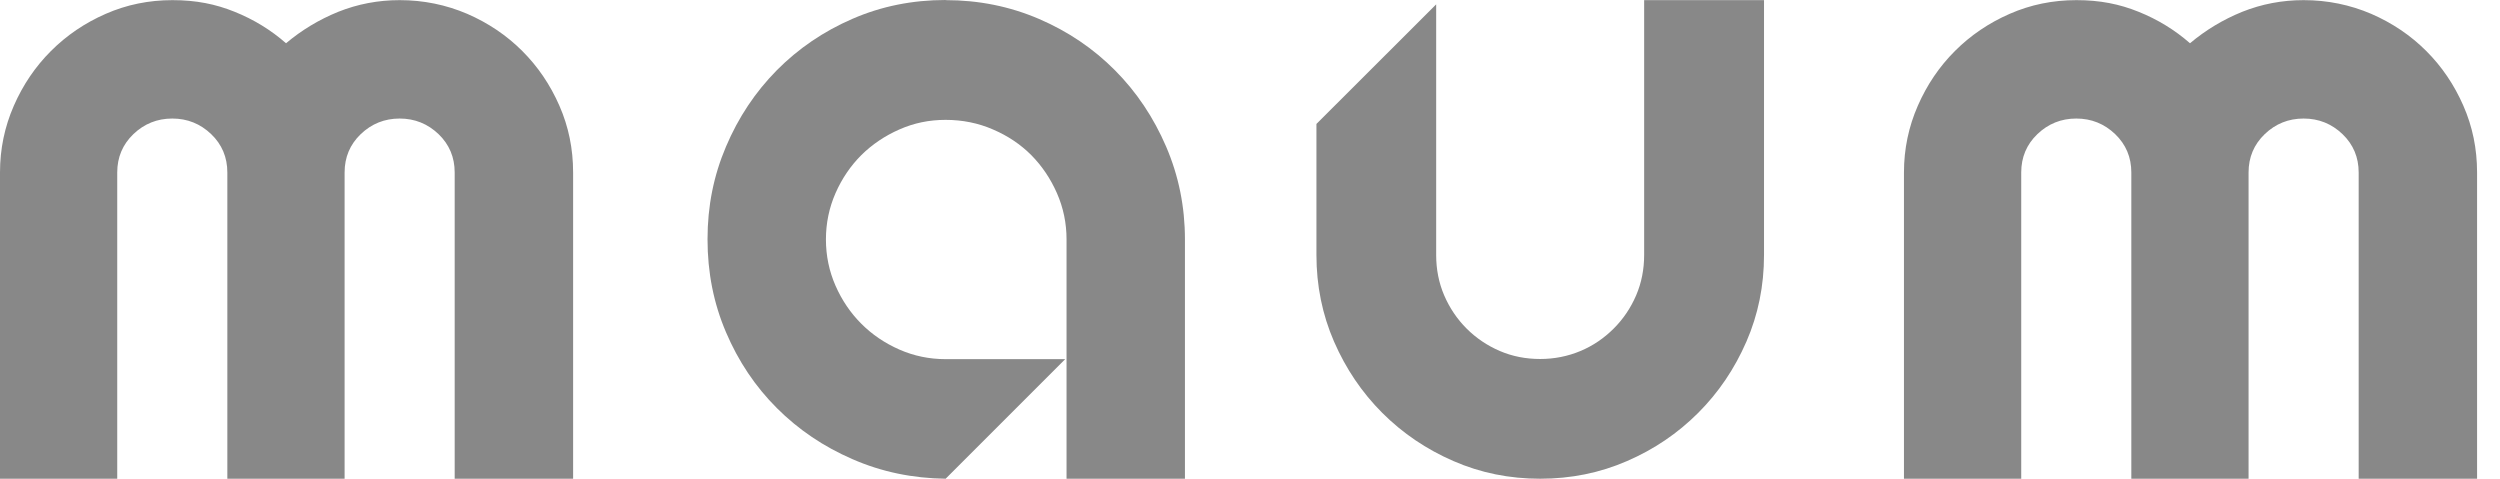
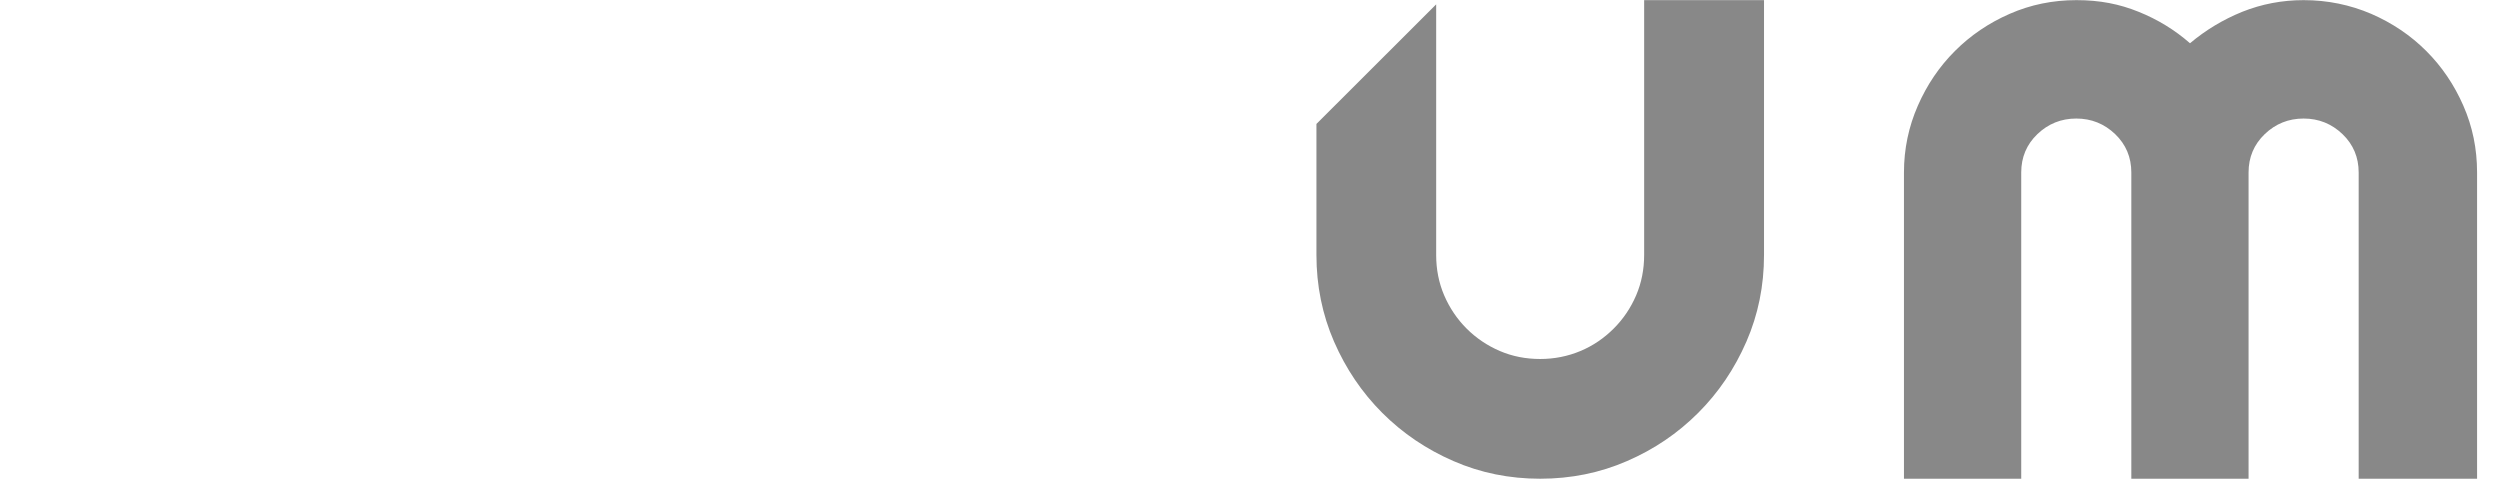
<svg xmlns="http://www.w3.org/2000/svg" width="94" height="18" viewBox="0 0 94 18" fill="none">
-   <path d="M15.027 0.005C15.925 0.005 16.773 0.181 17.567 0.52C18.361 0.865 19.051 1.331 19.637 1.917C20.223 2.502 20.689 3.187 21.034 3.976C21.379 4.764 21.549 5.596 21.549 6.484V18H17.096V6.484C17.096 5.914 16.894 5.432 16.489 5.043C16.083 4.655 15.596 4.457 15.027 4.457C14.457 4.457 13.97 4.655 13.564 5.043C13.159 5.432 12.957 5.914 12.957 6.484V18H8.548V6.484C8.548 5.914 8.346 5.432 7.94 5.043C7.535 4.655 7.048 4.457 6.478 4.457C5.909 4.457 5.421 4.655 5.016 5.043C4.611 5.432 4.408 5.914 4.408 6.484V18H0V6.484C0 5.602 0.175 4.764 0.52 3.976C0.865 3.187 1.331 2.502 1.917 1.917C2.503 1.331 3.187 0.865 3.976 0.52C4.764 0.175 5.597 0.005 6.484 0.005C7.371 0.005 8.105 0.153 8.822 0.443C9.545 0.734 10.186 1.128 10.755 1.626C11.341 1.133 11.993 0.739 12.721 0.443C13.449 0.153 14.216 0.005 15.027 0.005Z" fill="#888888" />
-   <path d="M35.556 0.005C36.8 0.005 37.971 0.241 39.067 0.712C40.162 1.183 41.115 1.829 41.925 2.645C42.736 3.461 43.376 4.419 43.847 5.514C44.318 6.61 44.554 7.771 44.554 9.003V18H40.102V9.003C40.102 8.389 39.981 7.809 39.74 7.261C39.499 6.714 39.176 6.237 38.776 5.832C38.371 5.427 37.889 5.104 37.336 4.868C36.783 4.627 36.186 4.507 35.556 4.507C34.927 4.507 34.363 4.627 33.815 4.868C33.267 5.109 32.791 5.432 32.386 5.832C31.981 6.237 31.657 6.714 31.416 7.261C31.176 7.809 31.055 8.389 31.055 9.003C31.055 9.616 31.176 10.197 31.416 10.744C31.657 11.292 31.981 11.768 32.386 12.173C32.791 12.579 33.267 12.902 33.815 13.143C34.363 13.384 34.943 13.504 35.556 13.504H40.052L35.556 18C34.313 17.984 33.147 17.743 32.057 17.266C30.968 16.795 30.02 16.154 29.21 15.344C28.399 14.534 27.764 13.586 27.299 12.496C26.833 11.407 26.603 10.246 26.603 8.997C26.603 7.749 26.833 6.604 27.299 5.509C27.764 4.414 28.399 3.461 29.21 2.639C30.02 1.824 30.968 1.177 32.057 0.706C33.142 0.235 34.308 0 35.556 0V0.005Z" fill="#888888" />
  <path d="M66.327 0.005V9.589C66.327 10.744 66.108 11.828 65.664 12.847C65.221 13.865 64.618 14.758 63.851 15.525C63.085 16.291 62.198 16.894 61.174 17.337C60.155 17.781 59.065 18 57.91 18C56.754 18 55.67 17.781 54.652 17.337C53.633 16.894 52.74 16.291 51.974 15.525C51.207 14.758 50.605 13.865 50.161 12.847C49.718 11.828 49.498 10.739 49.498 9.589V4.66L54 0.164V9.589C54 10.125 54.099 10.634 54.301 11.105C54.504 11.576 54.783 11.993 55.144 12.354C55.506 12.715 55.922 12.995 56.393 13.197C56.864 13.4 57.373 13.498 57.91 13.498C58.447 13.498 58.956 13.395 59.427 13.197C59.898 13 60.314 12.715 60.675 12.354C61.037 11.993 61.316 11.576 61.519 11.105C61.721 10.634 61.82 10.125 61.82 9.589V0.005H66.316H66.327Z" fill="#888888" />
  <path d="M86.616 0.005C87.514 0.005 88.363 0.181 89.157 0.52C89.951 0.865 90.641 1.331 91.227 1.917C91.813 2.502 92.278 3.187 92.623 3.976C92.968 4.764 93.138 5.596 93.138 6.484V18H88.686V6.484C88.686 5.914 88.483 5.432 88.078 5.043C87.673 4.655 87.185 4.457 86.616 4.457C86.046 4.457 85.559 4.655 85.154 5.043C84.749 5.432 84.546 5.914 84.546 6.484V18H80.138V6.484C80.138 5.914 79.935 5.432 79.53 5.043C79.124 4.655 78.637 4.457 78.068 4.457C77.498 4.457 77.011 4.655 76.606 5.043C76.2 5.432 75.998 5.914 75.998 6.484V18H71.589V6.484C71.589 5.602 71.765 4.764 72.11 3.976C72.455 3.187 72.92 2.502 73.506 1.917C74.092 1.331 74.776 0.865 75.565 0.52C76.354 0.175 77.186 0.005 78.073 0.005C78.96 0.005 79.694 0.153 80.411 0.443C81.134 0.734 81.775 1.128 82.344 1.626C82.93 1.133 83.582 0.739 84.31 0.443C85.039 0.153 85.805 0.005 86.616 0.005Z" fill="#888888" />
</svg>